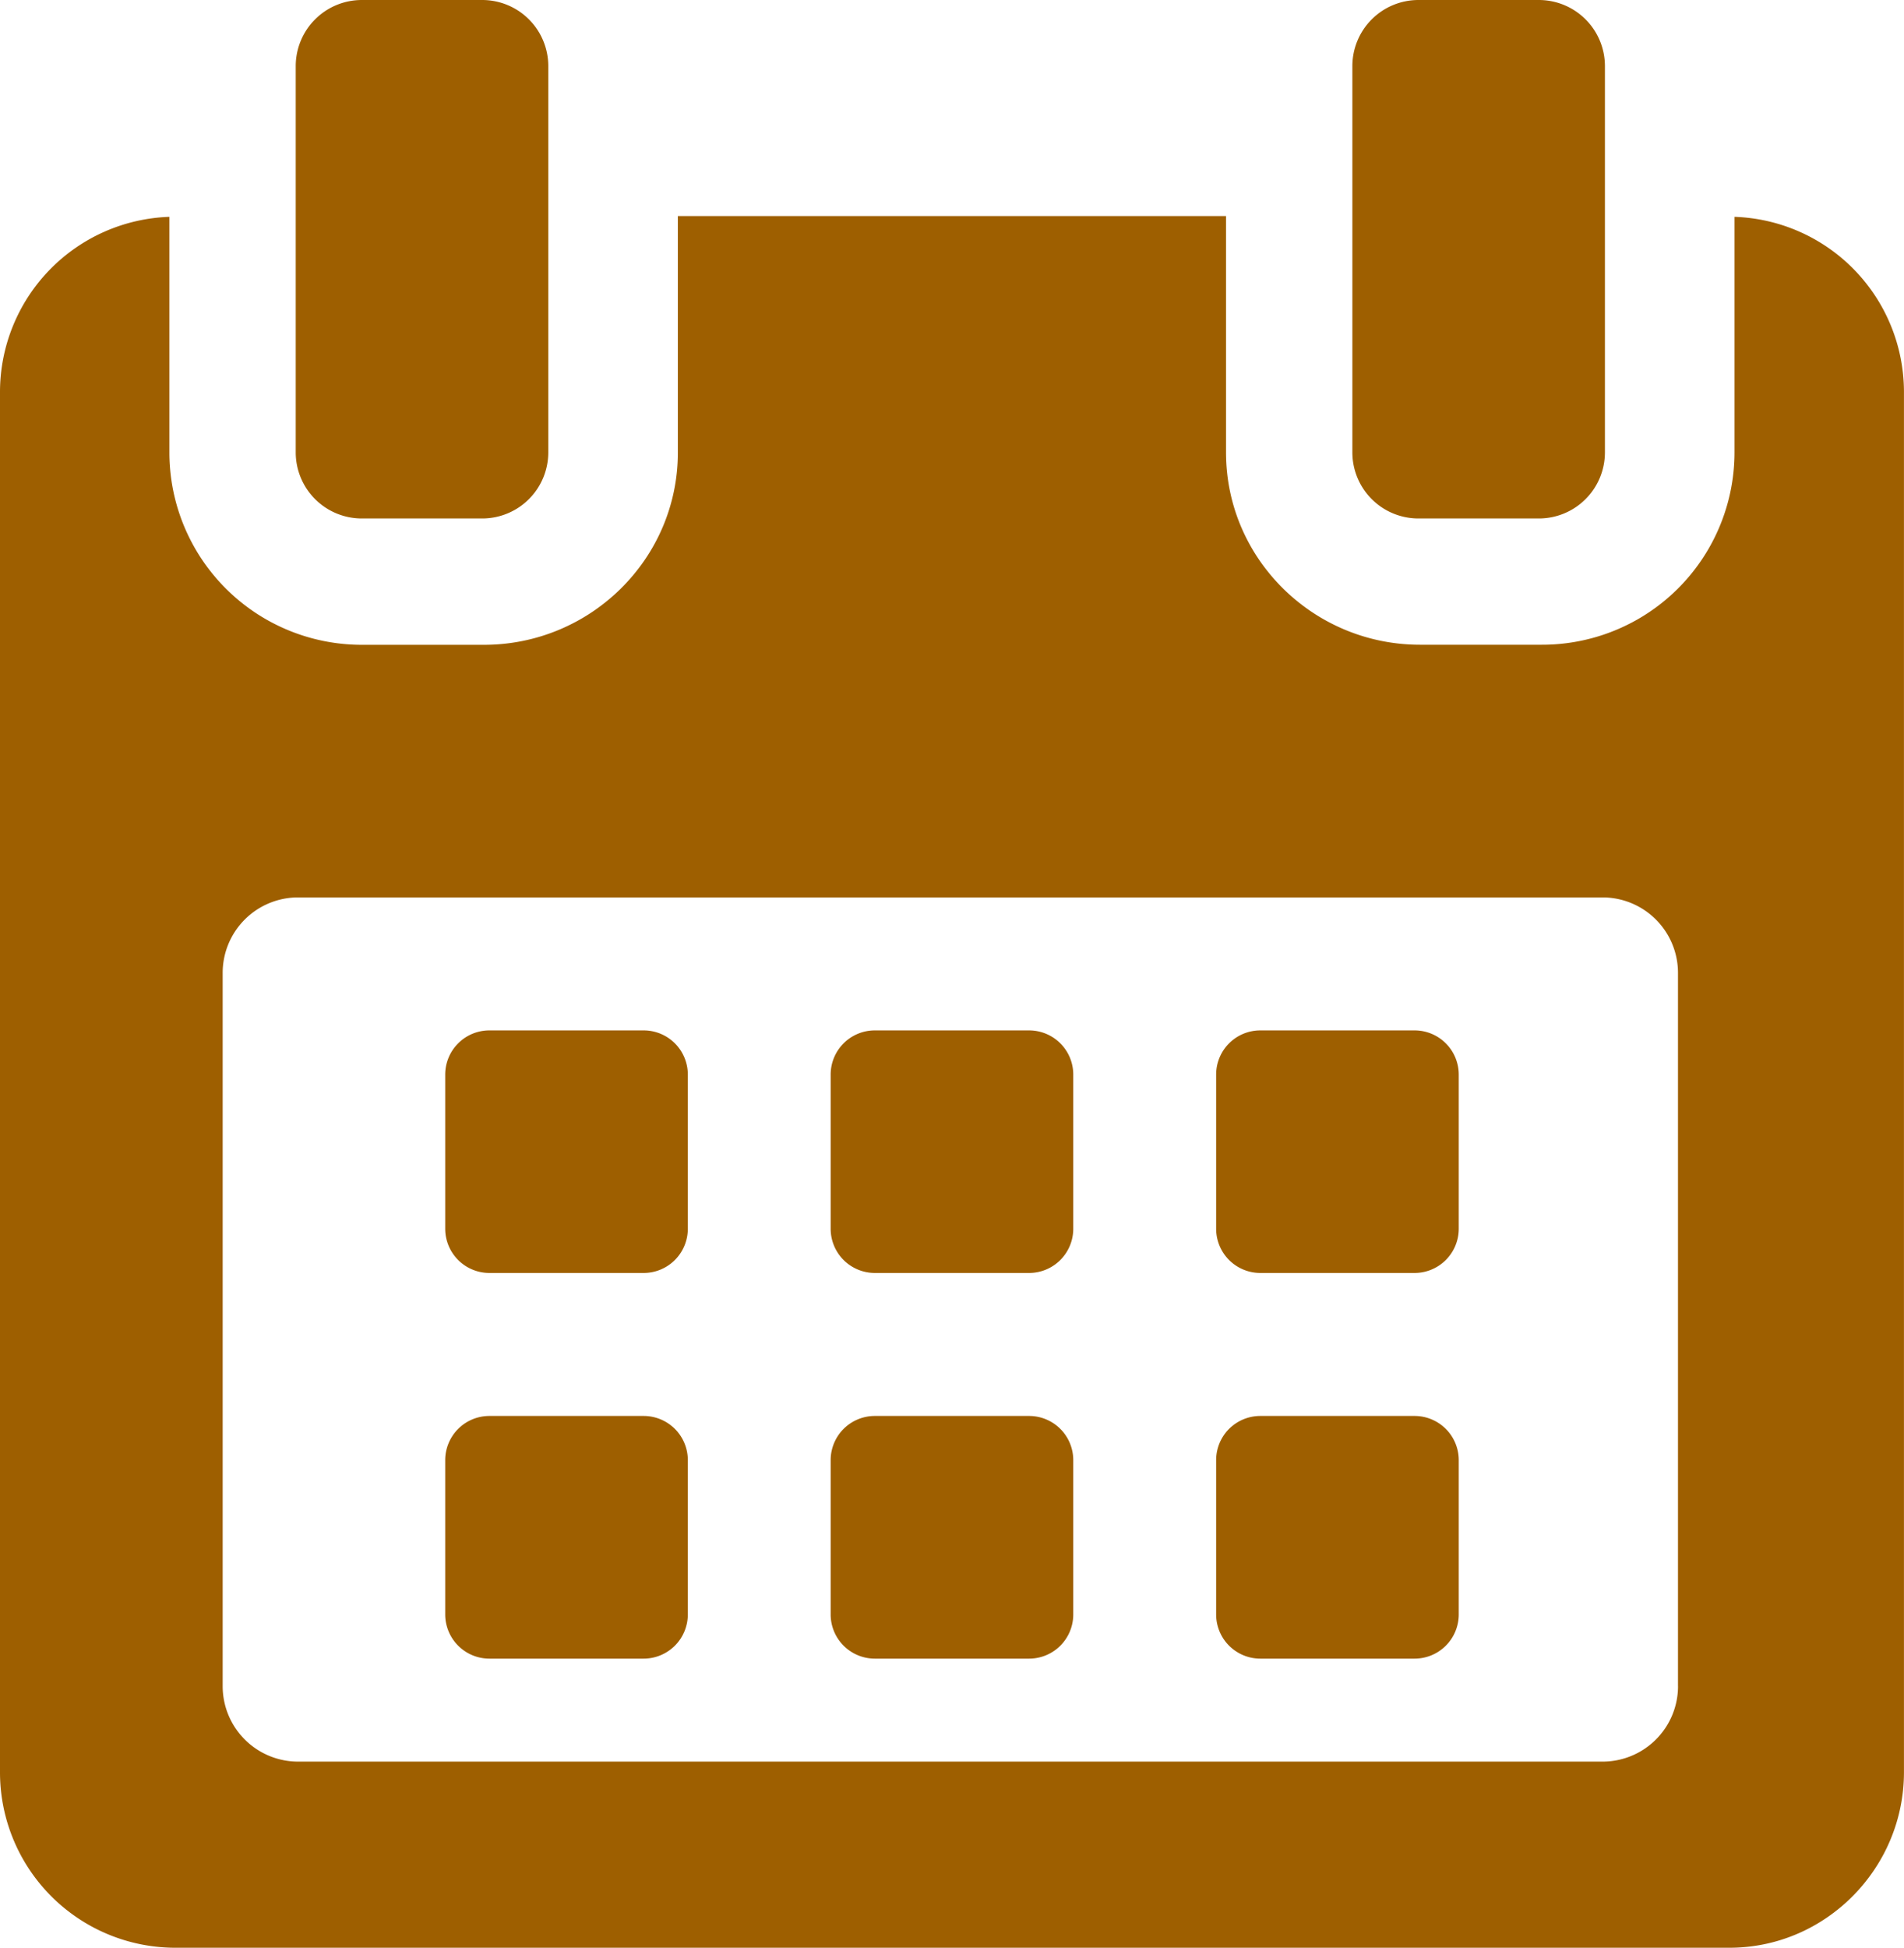
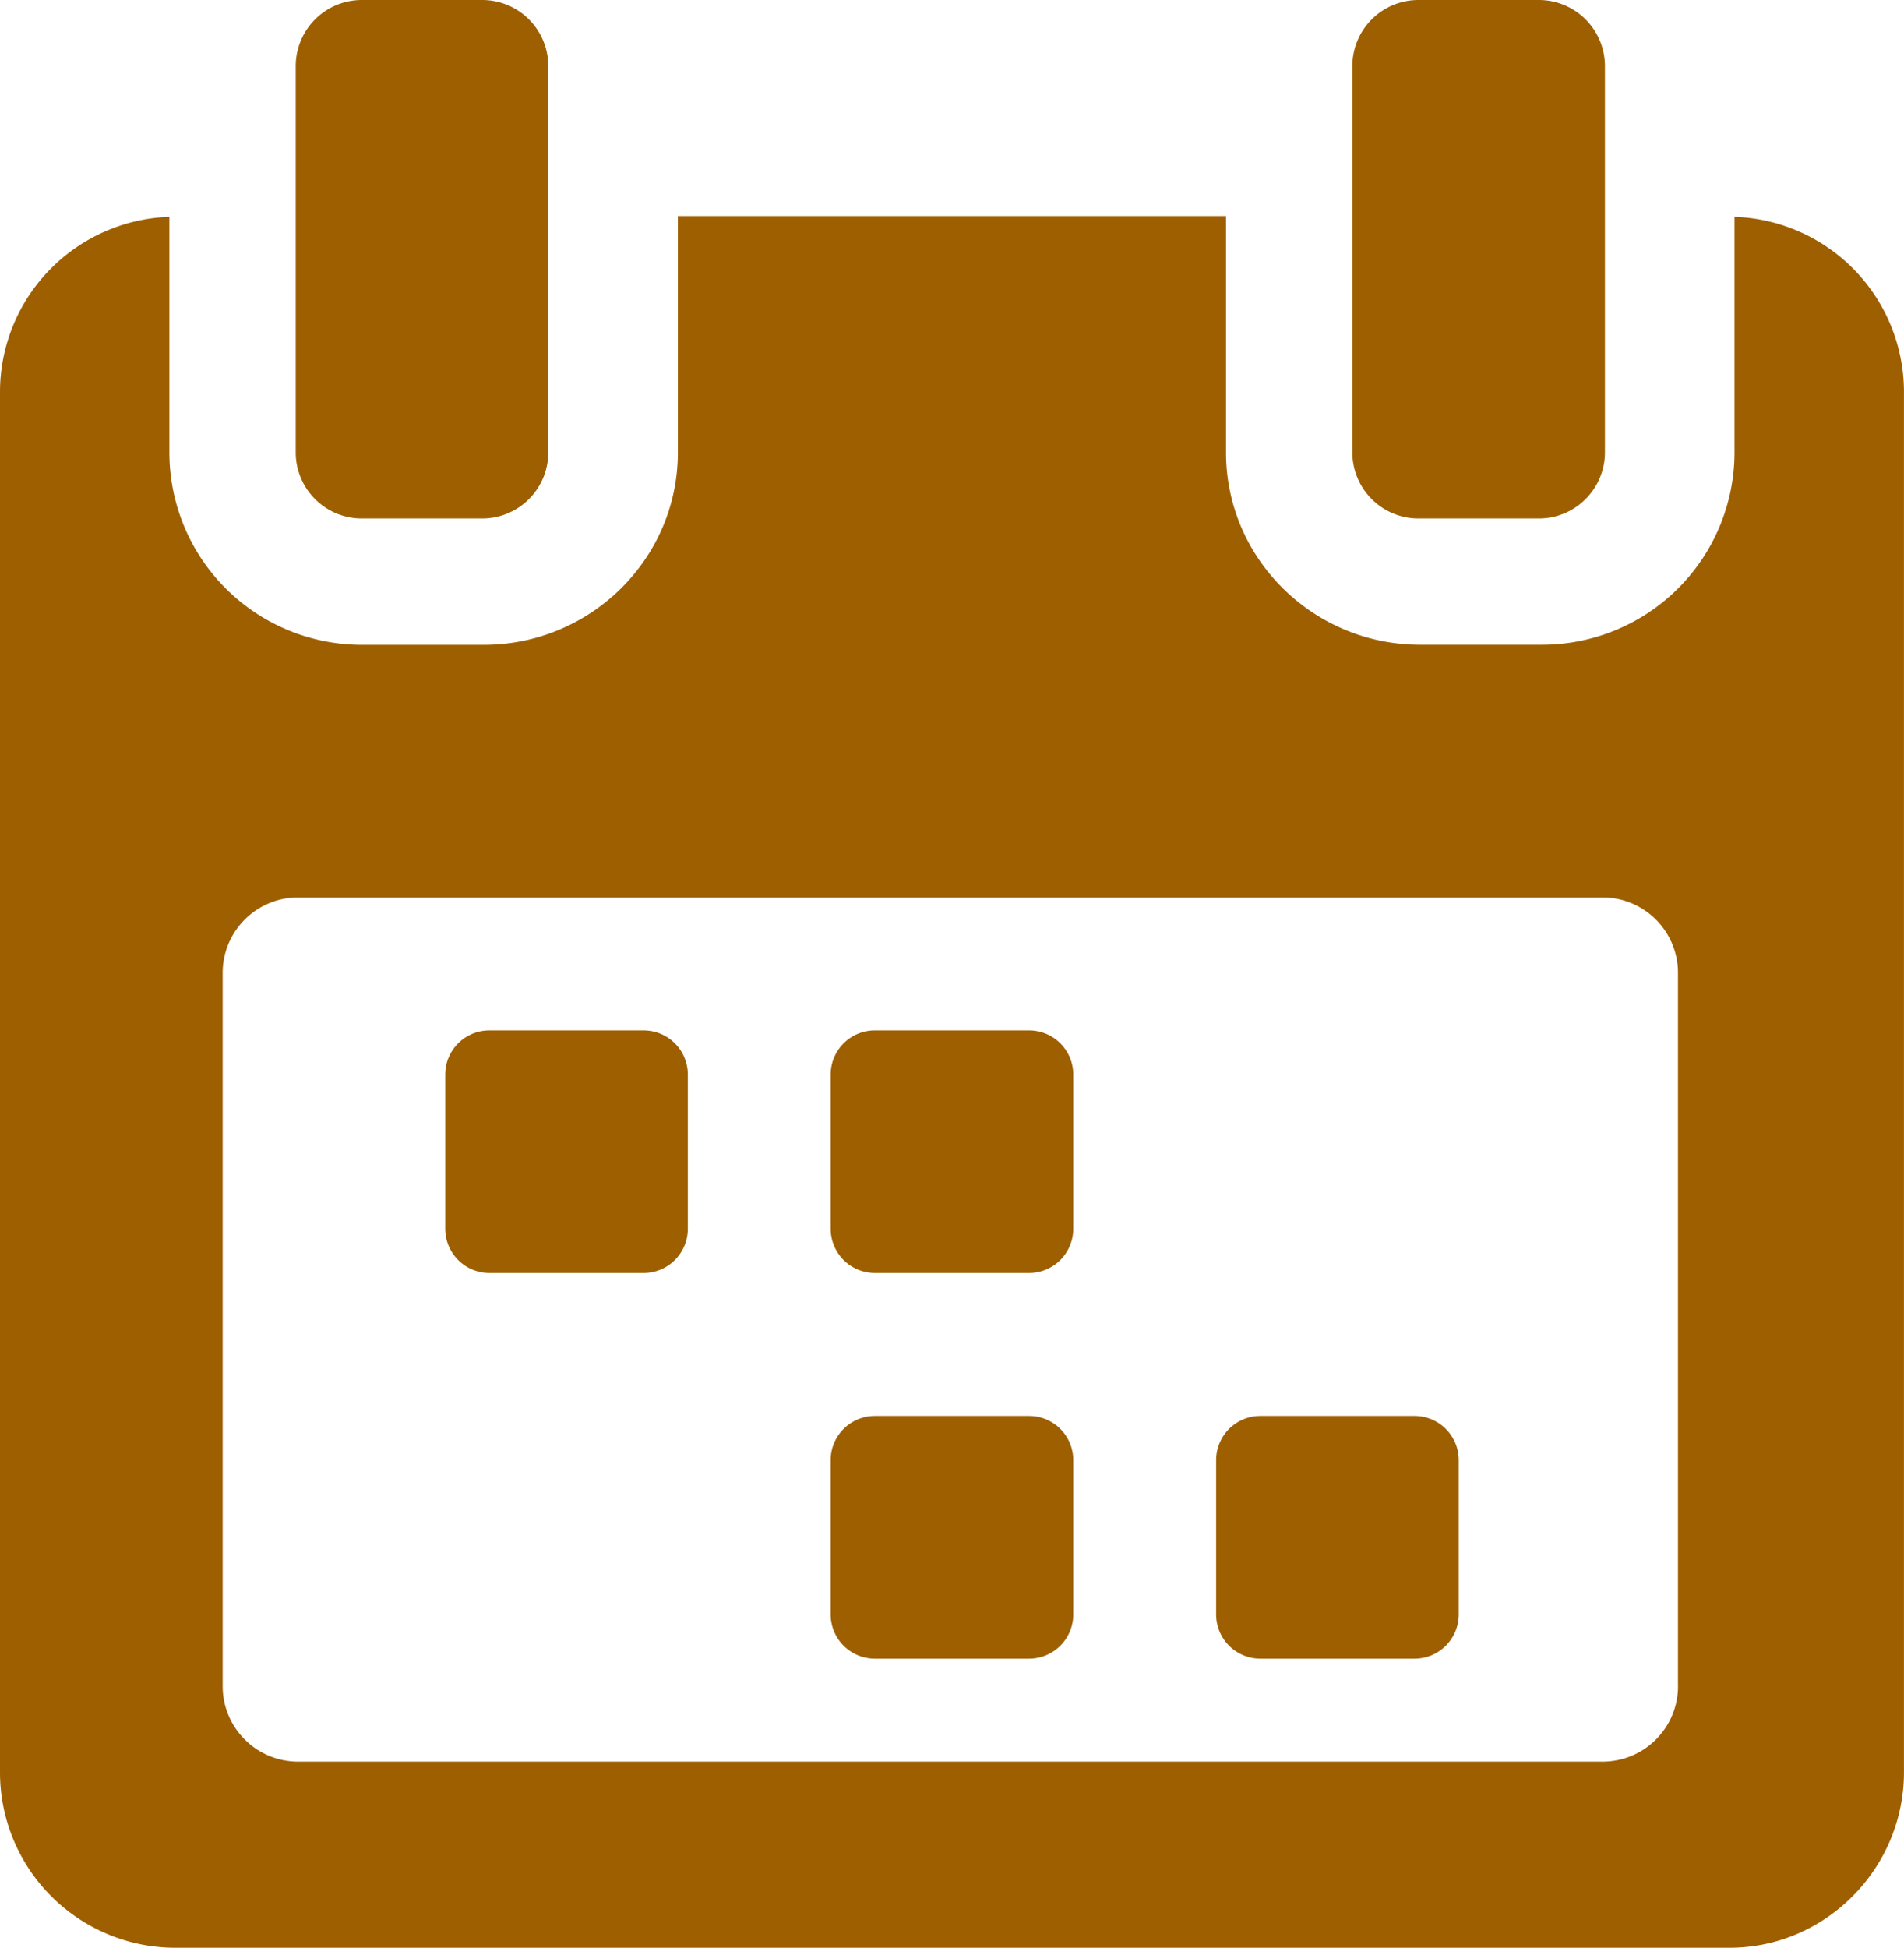
<svg xmlns="http://www.w3.org/2000/svg" id="Capa_1" data-name="Capa 1" viewBox="0 0 500.65 512">
  <defs>
    <style>.cls-1{fill:#9e5f00;}</style>
  </defs>
  <title>cdi-calendar</title>
  <path class="cls-1" d="M186.54,282.47a11.61,11.61,0,0,0-11.62-11.61H134.37a11.61,11.61,0,0,0-11.62,11.61V323a11.62,11.62,0,0,0,11.62,11.62h40.55A11.62,11.62,0,0,0,186.54,323V282.47Z" transform="translate(-5.68)" />
  <path class="cls-1" d="M287.89,282.47a11.61,11.61,0,0,0-11.61-11.61H235.72a11.61,11.61,0,0,0-11.62,11.61V323a11.62,11.62,0,0,0,11.62,11.62h40.56A11.62,11.62,0,0,0,287.89,323Z" transform="translate(-5.68)" />
-   <path class="cls-1" d="M389.25,282.47a11.61,11.61,0,0,0-11.62-11.61H337.08a11.61,11.61,0,0,0-11.62,11.61V323a11.62,11.62,0,0,0,11.62,11.62h40.55A11.62,11.62,0,0,0,389.25,323Z" transform="translate(-5.68)" />
-   <path class="cls-1" d="M186.54,383.83a11.61,11.61,0,0,0-11.62-11.62H134.37a11.61,11.61,0,0,0-11.62,11.62v40.54A11.62,11.62,0,0,0,134.37,436h40.55a11.62,11.62,0,0,0,11.62-11.62V383.83Z" transform="translate(-5.68)" />
  <path class="cls-1" d="M287.89,383.83a11.61,11.61,0,0,0-11.61-11.62H235.72a11.61,11.61,0,0,0-11.62,11.62v40.54A11.62,11.62,0,0,0,235.72,436h40.56a11.61,11.61,0,0,0,11.61-11.62Z" transform="translate(-5.68)" />
  <path class="cls-1" d="M389.25,383.83a11.61,11.61,0,0,0-11.61-11.62H337.08a11.61,11.61,0,0,0-11.62,11.62v40.54A11.62,11.62,0,0,0,337.08,436h40.56a11.61,11.61,0,0,0,11.61-11.62V383.83Z" transform="translate(-5.68)" />
  <path class="cls-1" d="M461.76,57v61.93a50.59,50.59,0,0,1-50.7,50.55h-32c-28,0-51-22.56-51-50.55V56.79H183.92v62.16c0,28-23,50.55-51,50.55h-32a50.58,50.58,0,0,1-50.7-50.55V57A46.1,46.1,0,0,0,5.68,102.87v363A46.12,46.12,0,0,0,51.57,512H460.43c25.31,0,45.89-20.86,45.89-46.17v-363A46.1,46.1,0,0,0,461.76,57ZM446.91,443.23a19.84,19.84,0,0,1-19.84,19.84h-343a19.84,19.84,0,0,1-19.84-19.84V255.75A19.84,19.84,0,0,1,84.06,235.9h343a19.84,19.84,0,0,1,19.84,19.85V443.23Z" transform="translate(-5.68)" />
  <path class="cls-1" d="M100.82,136.29h31.64a17.38,17.38,0,0,0,17.39-17.38V17.38A17.38,17.38,0,0,0,132.46,0H100.82A17.38,17.38,0,0,0,83.44,17.38V118.92A17.38,17.38,0,0,0,100.82,136.29Z" transform="translate(-5.68)" />
  <path class="cls-1" d="M378.67,136.29h31.64a17.38,17.38,0,0,0,17.38-17.38V17.38A17.38,17.38,0,0,0,410.31,0H378.67a17.38,17.38,0,0,0-17.39,17.38V118.92A17.38,17.38,0,0,0,378.67,136.29Z" transform="translate(-5.68)" />
</svg>